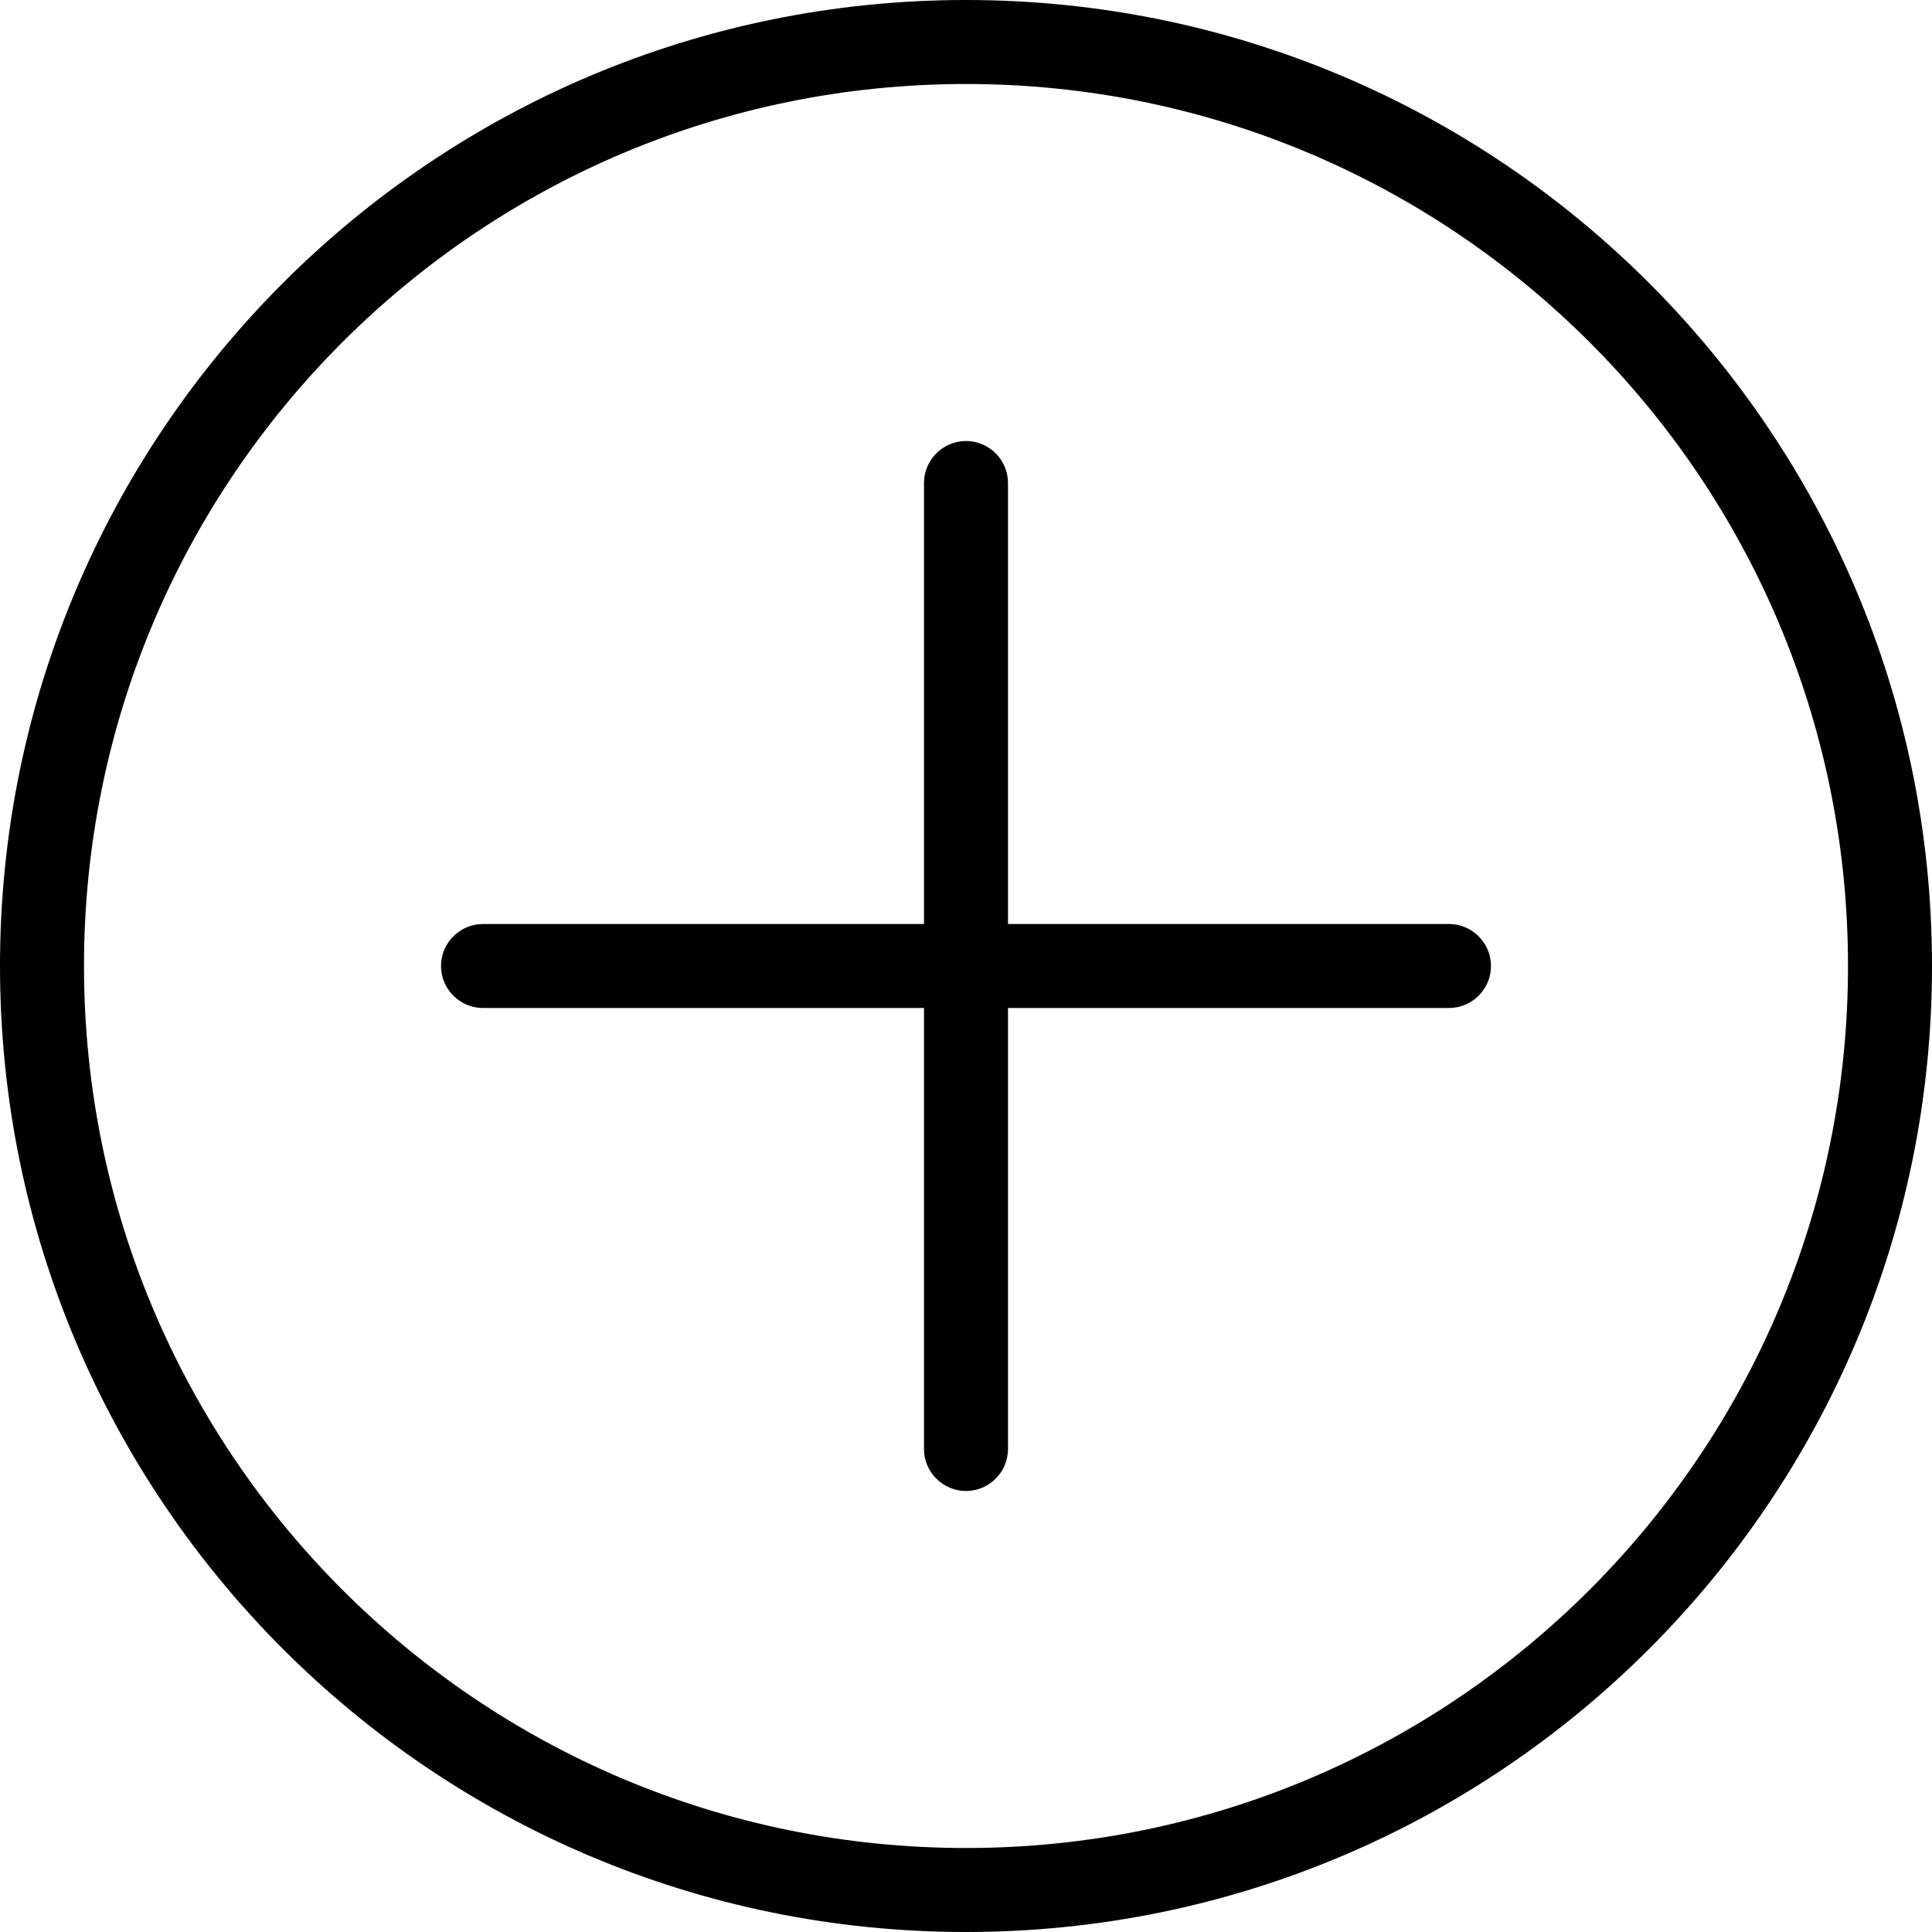
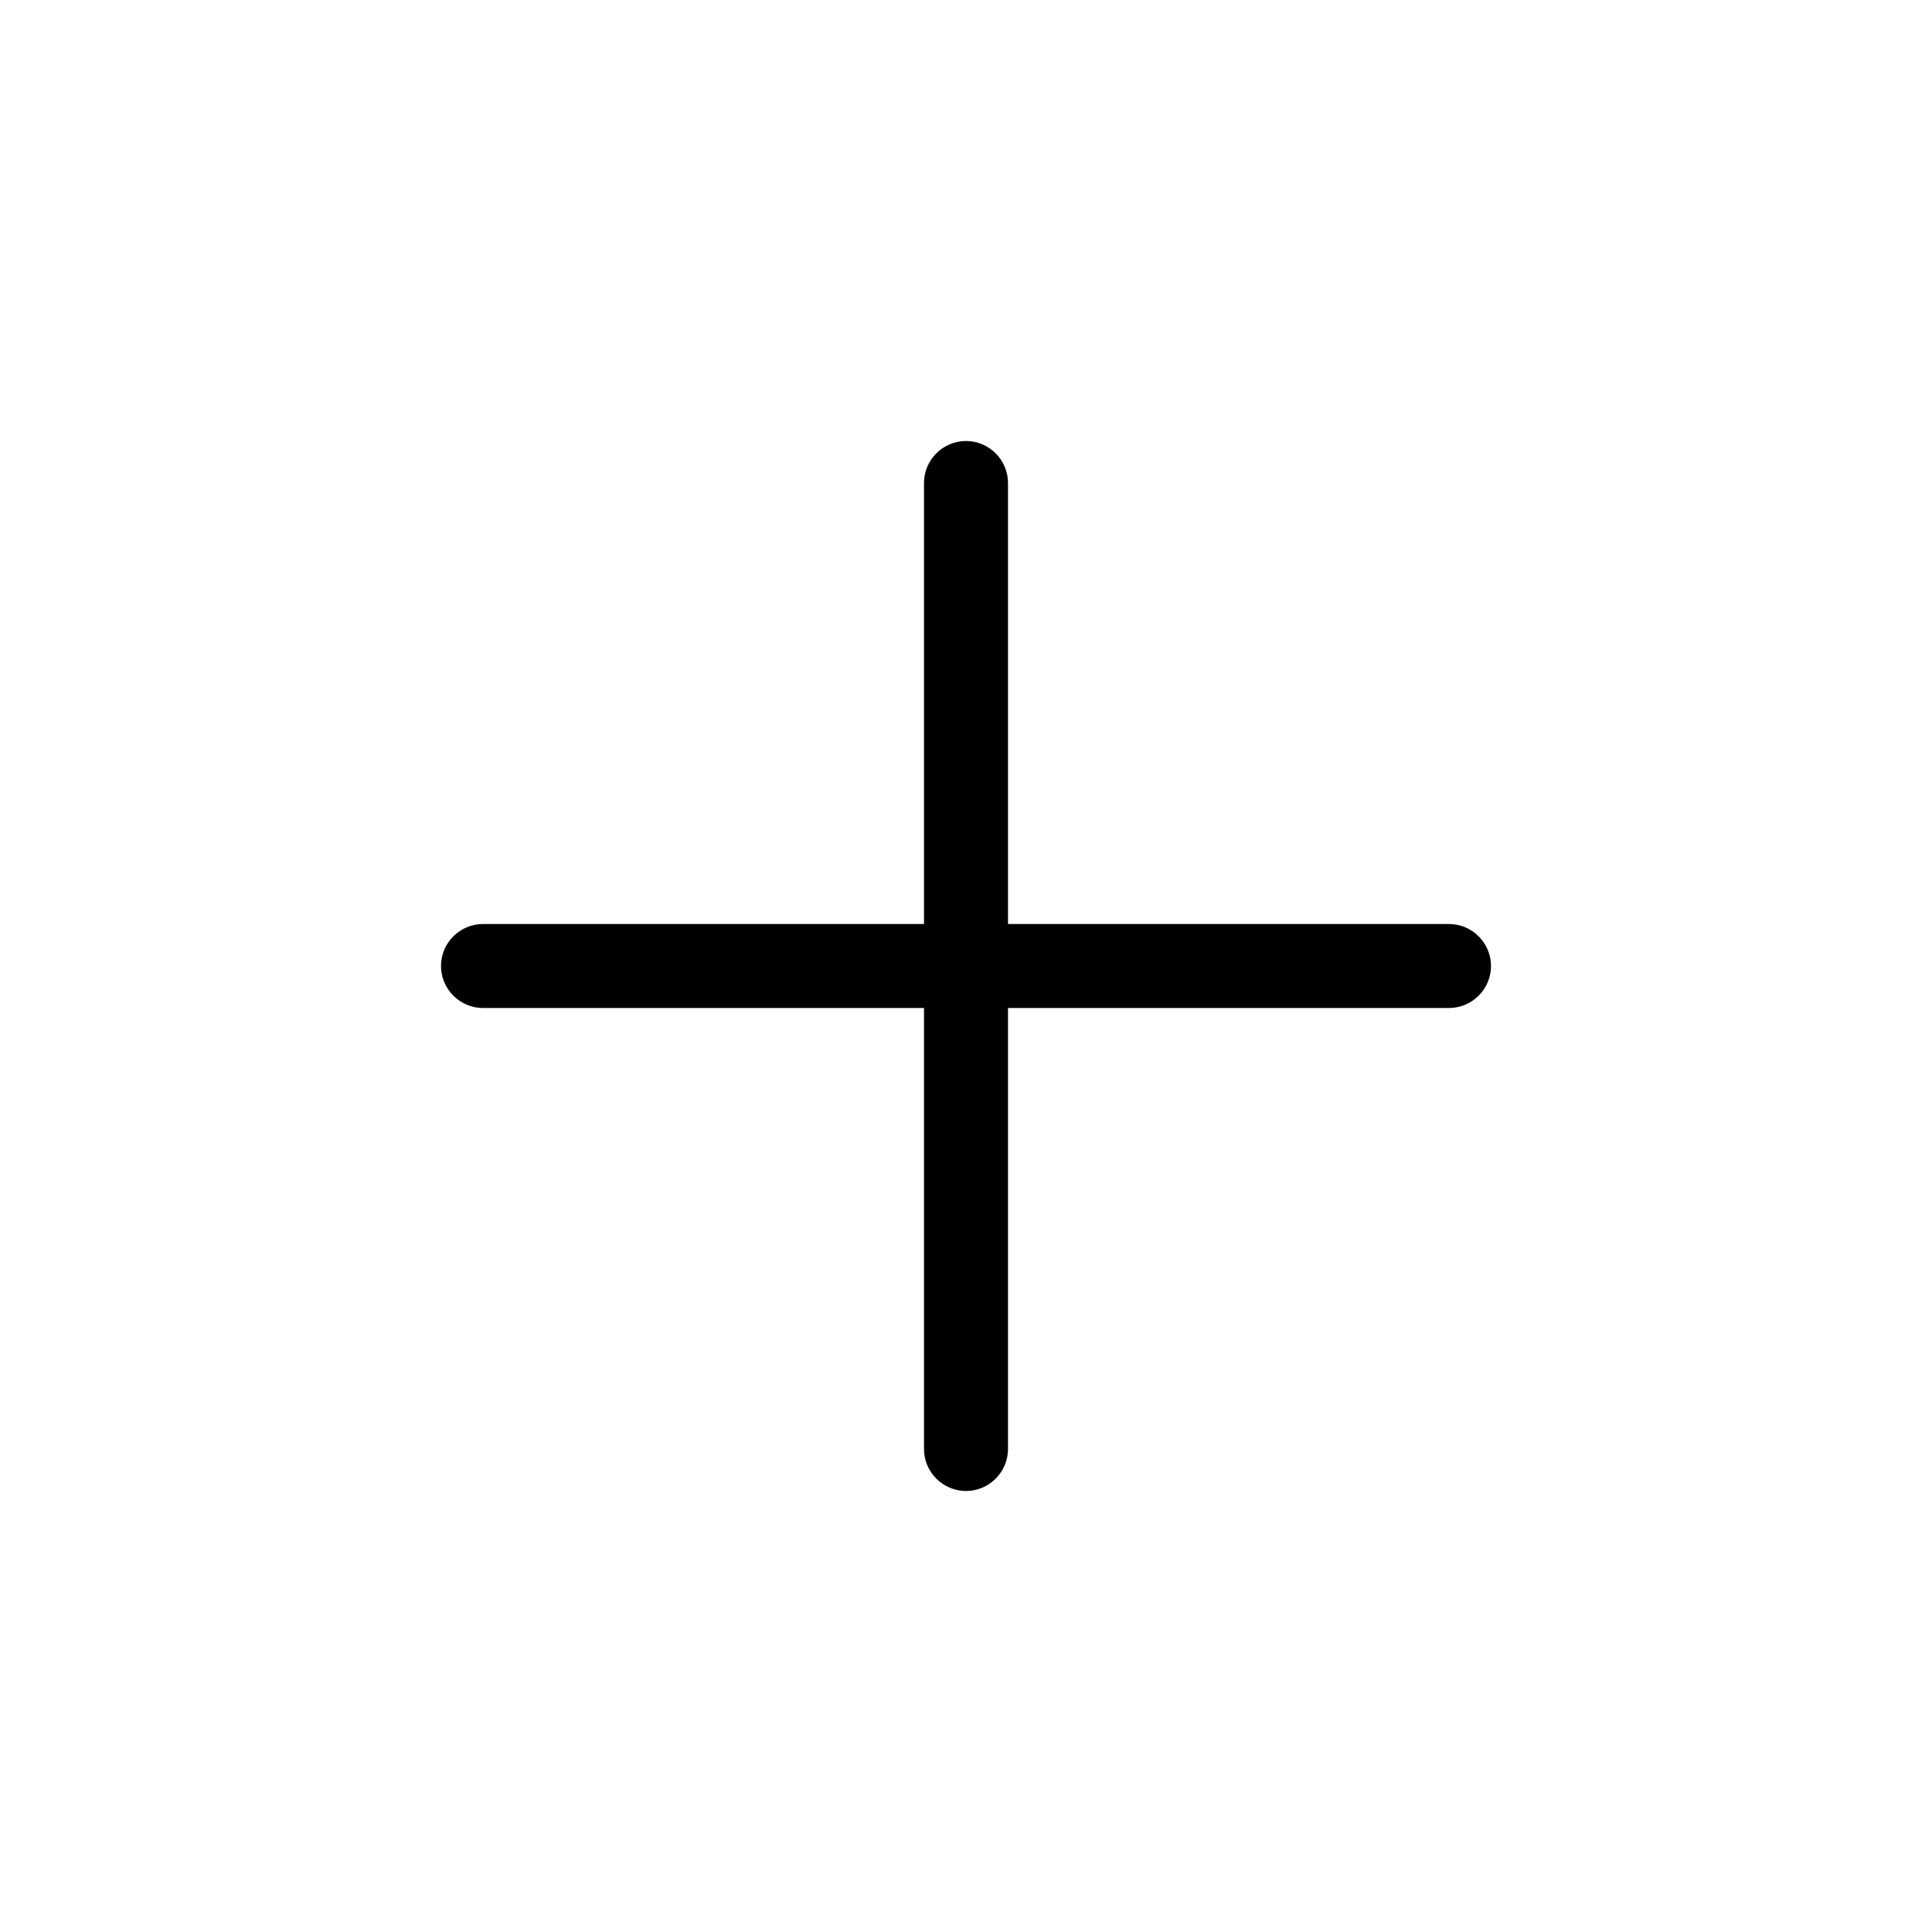
<svg xmlns="http://www.w3.org/2000/svg" fill="#000000" height="800px" width="800px" version="1.1" id="Layer_1" viewBox="0 0 368 368" xml:space="preserve">
  <g>
    <g>
      <g>
        <path d="M276,176h-84V92c0-4.4-3.6-8-8-8c-4.4,0-8,3.6-8,8v84H92c-4.4,0-8,3.6-8,8c0,4.4,3.6,8,8,8h84v84c0,4.4,3.6,8,8,8     c4.4,0,8-3.6,8-8v-84h84c4.4,0,8-3.6,8-8C284,179.6,280.4,176,276,176z" />
-         <path d="M184,0C82.4,0,0,82.4,0,184s82.4,184,184,184s184-82.4,184-184S285.6,0,184,0z M184,352c-92.8,0-168-75.2-168-168     S91.2,16,184,16s168,75.2,168,168S276.8,352,184,352z" />
      </g>
    </g>
  </g>
</svg>